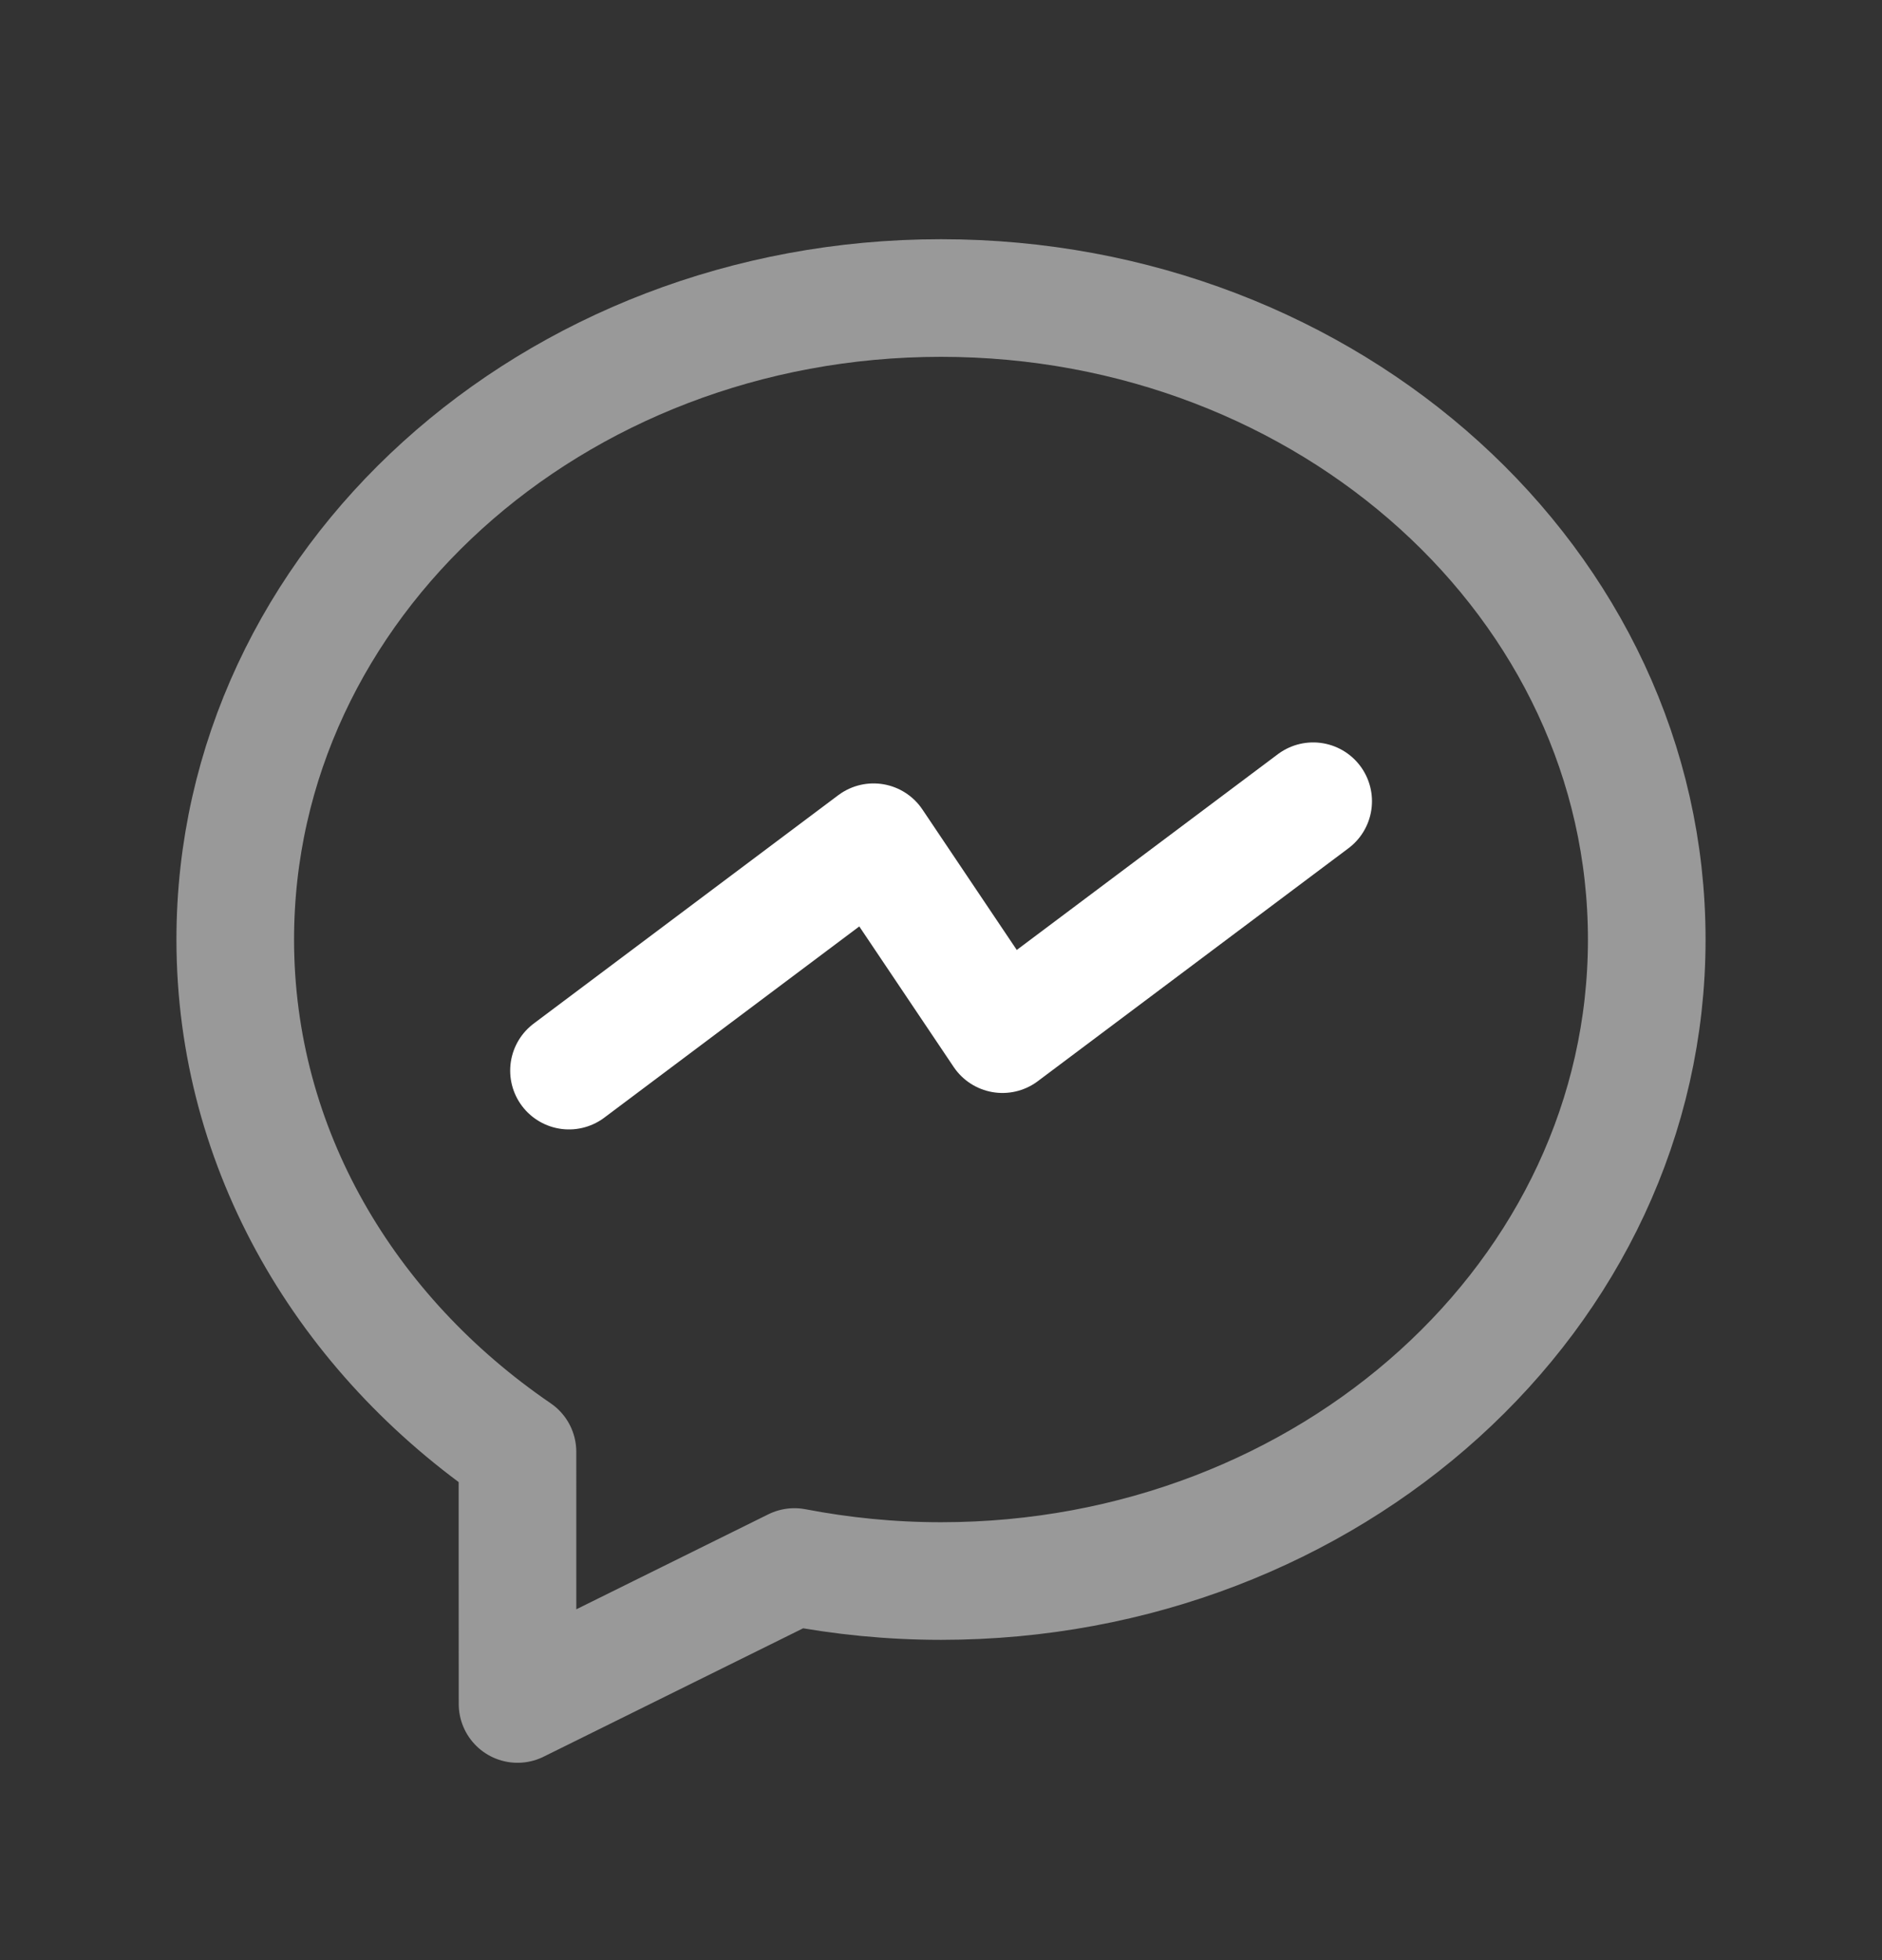
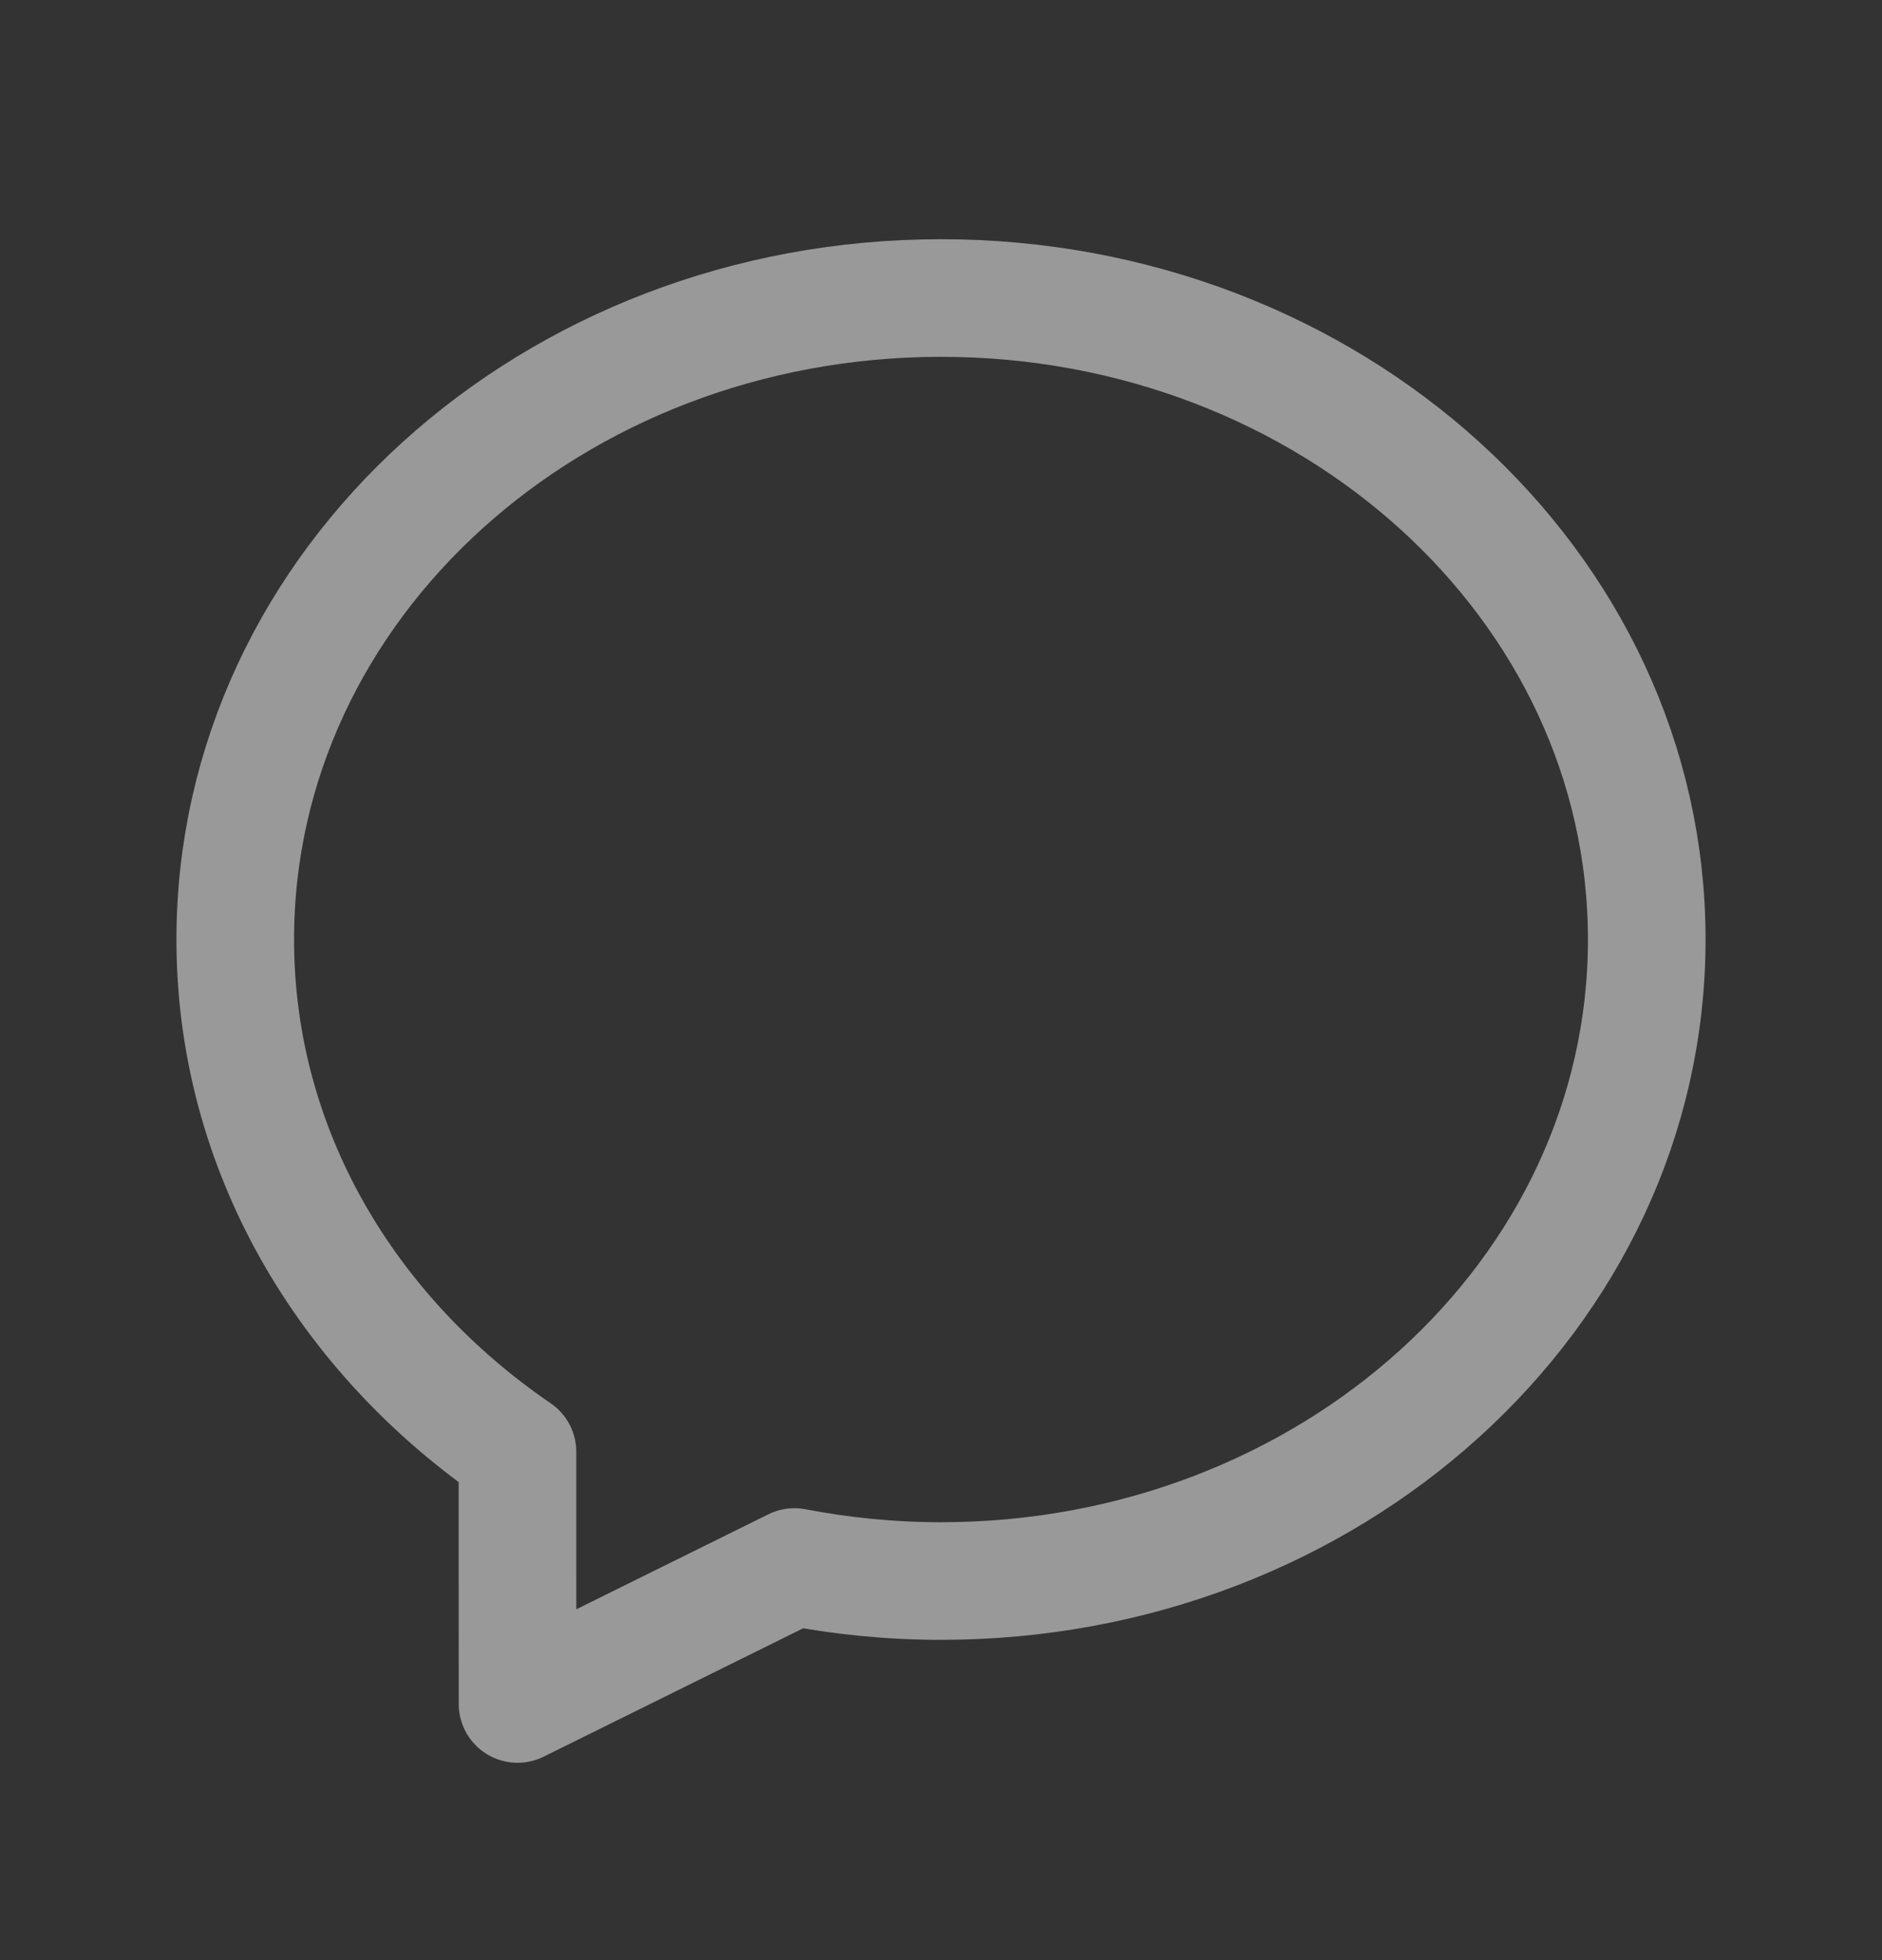
<svg xmlns="http://www.w3.org/2000/svg" width="24" height="25" viewBox="0 0 24 25" fill="none">
  <rect x="0" y="0" width="24" height="25" fill="#333333" stroke="none" />
-   <path d="M7.256 13.655L11.14 10.742L12.784 13.19L16.746 10.219" stroke="white" stroke-width="1.5" stroke-linecap="round" stroke-linejoin="round" />
  <path fill-rule="evenodd" clip-rule="evenodd" d="M3 11.983C3 14.666 4.42 17.028 6.599 18.517C6.598 19.372 6.6 20.524 6.6 21.733L10.131 19.986C10.735 20.102 11.359 20.165 12 20.165C16.952 20.165 21 16.522 21 11.983C21 7.444 16.952 3.801 12 3.801C7.048 3.801 3 7.444 3 11.983Z" stroke="white" stroke-opacity="0.5" stroke-width="1.5" stroke-linecap="round" stroke-linejoin="round" />
</svg>